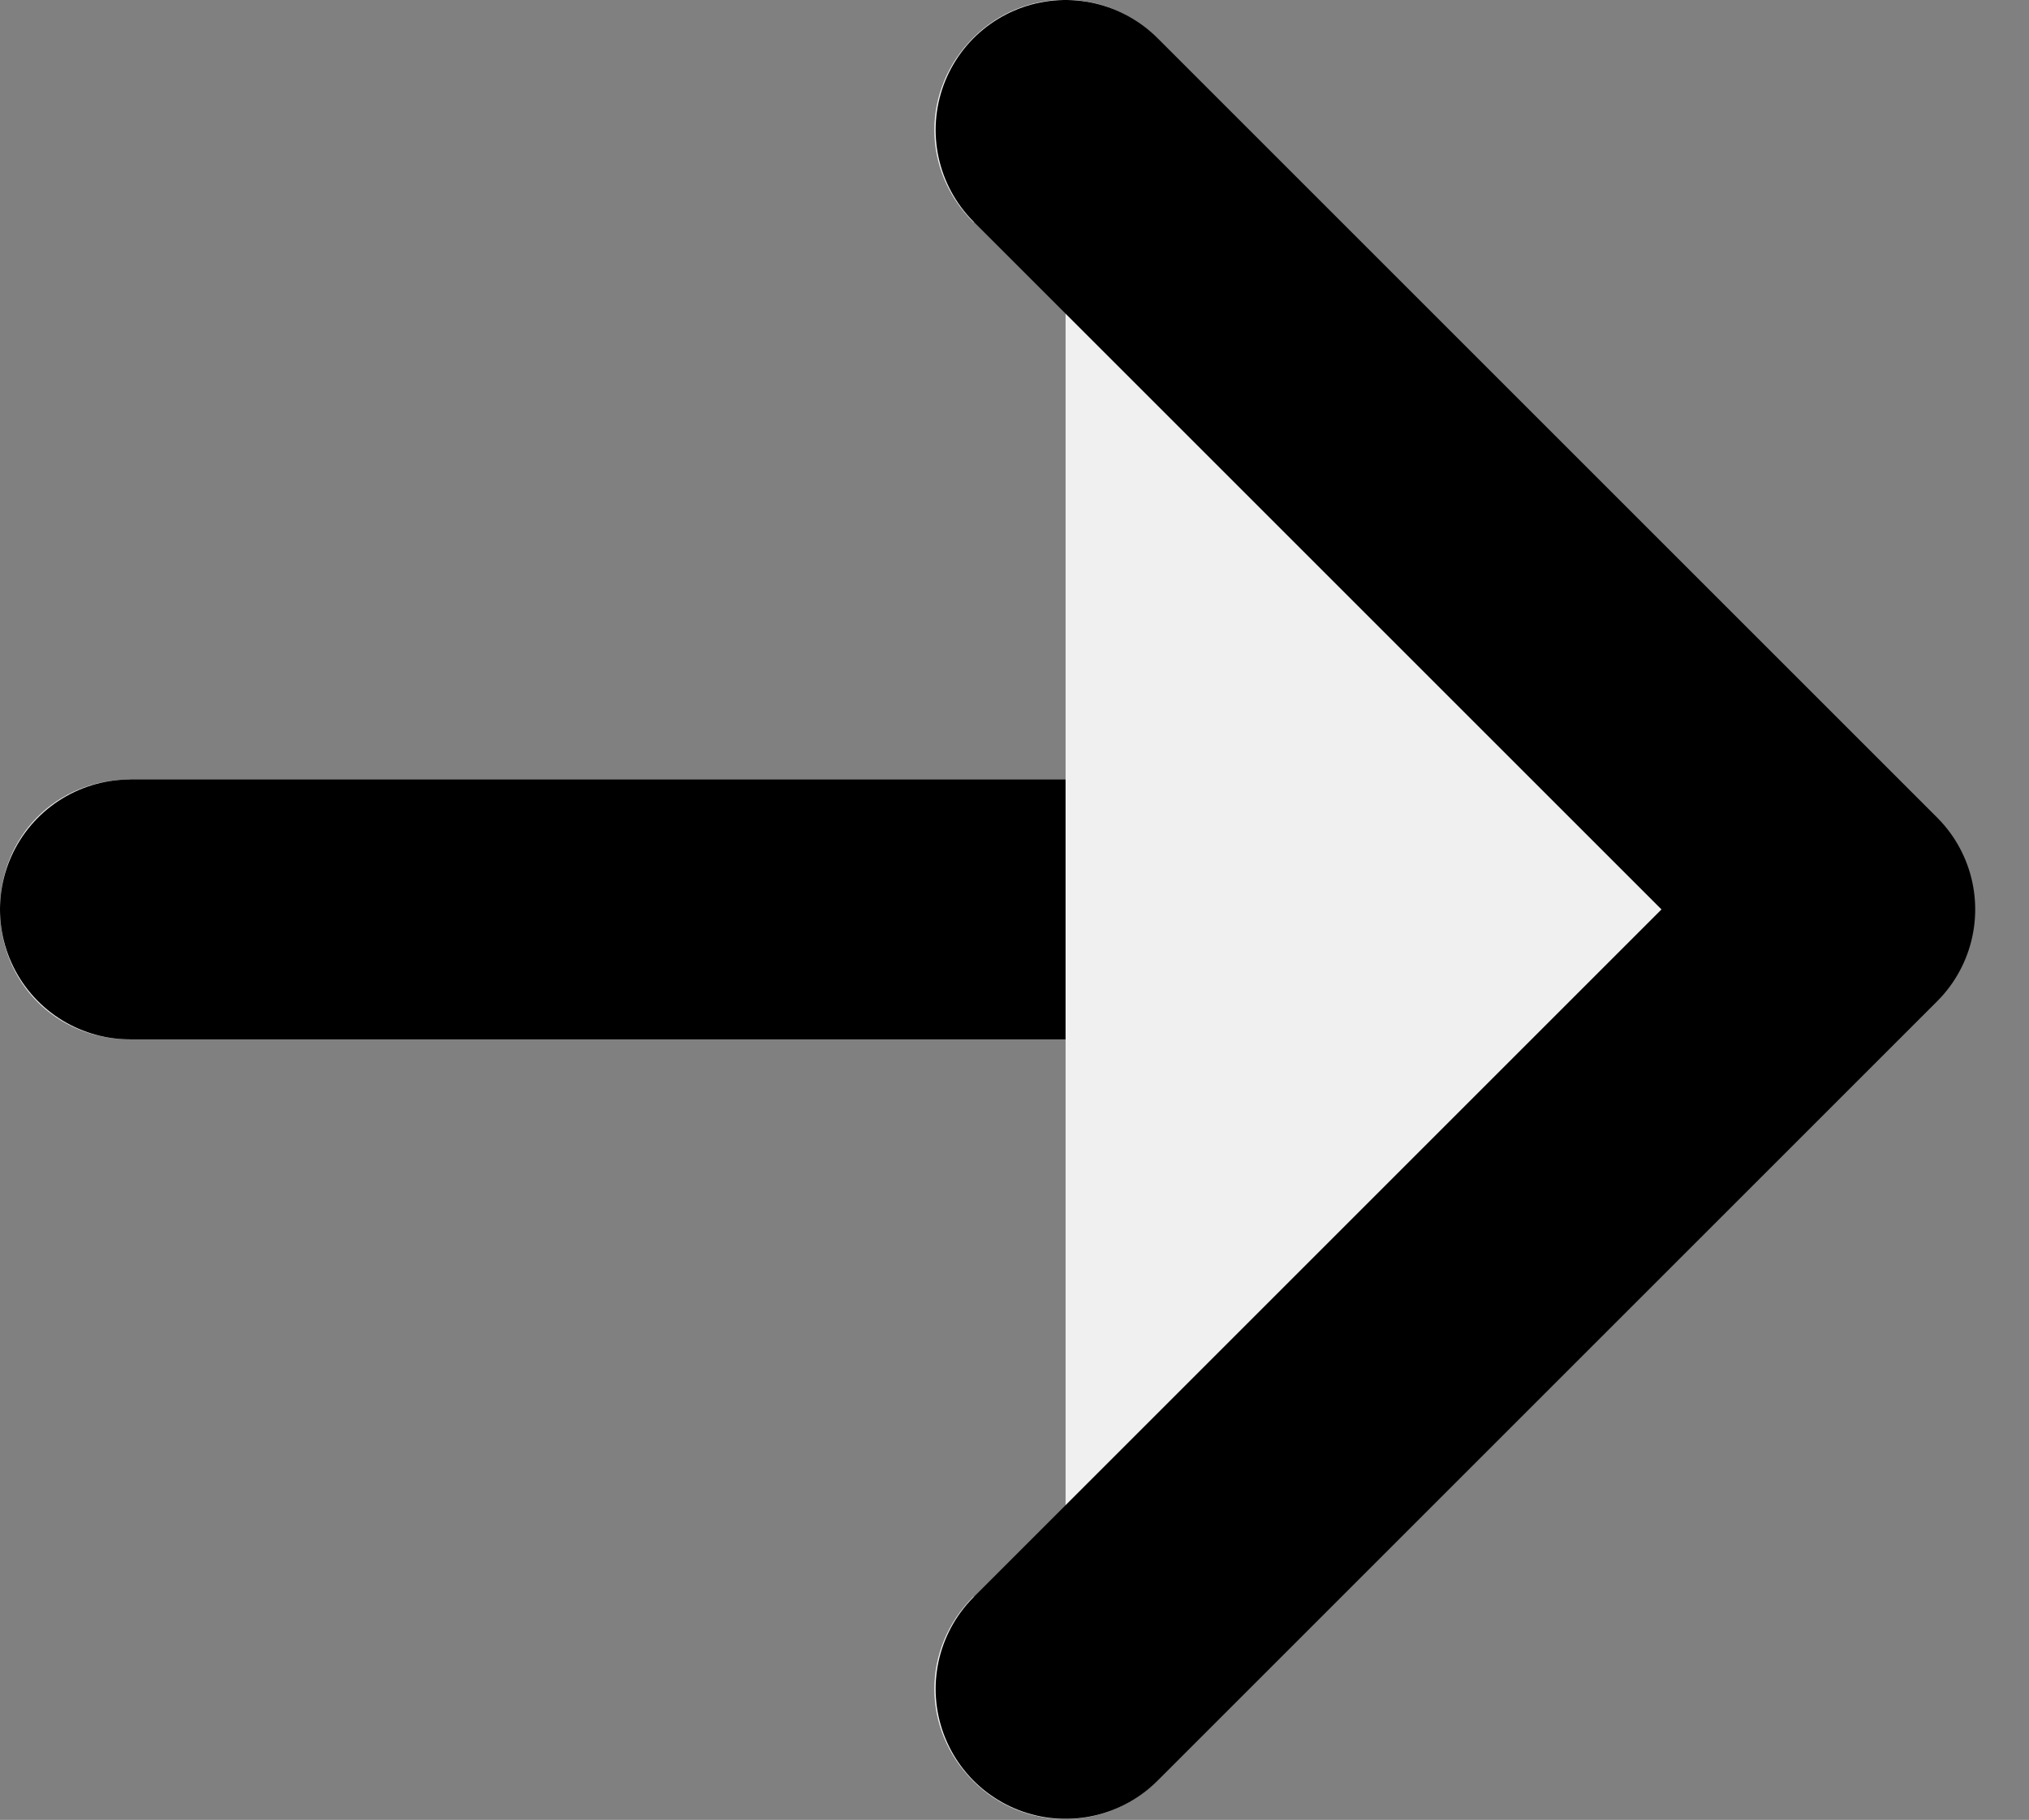
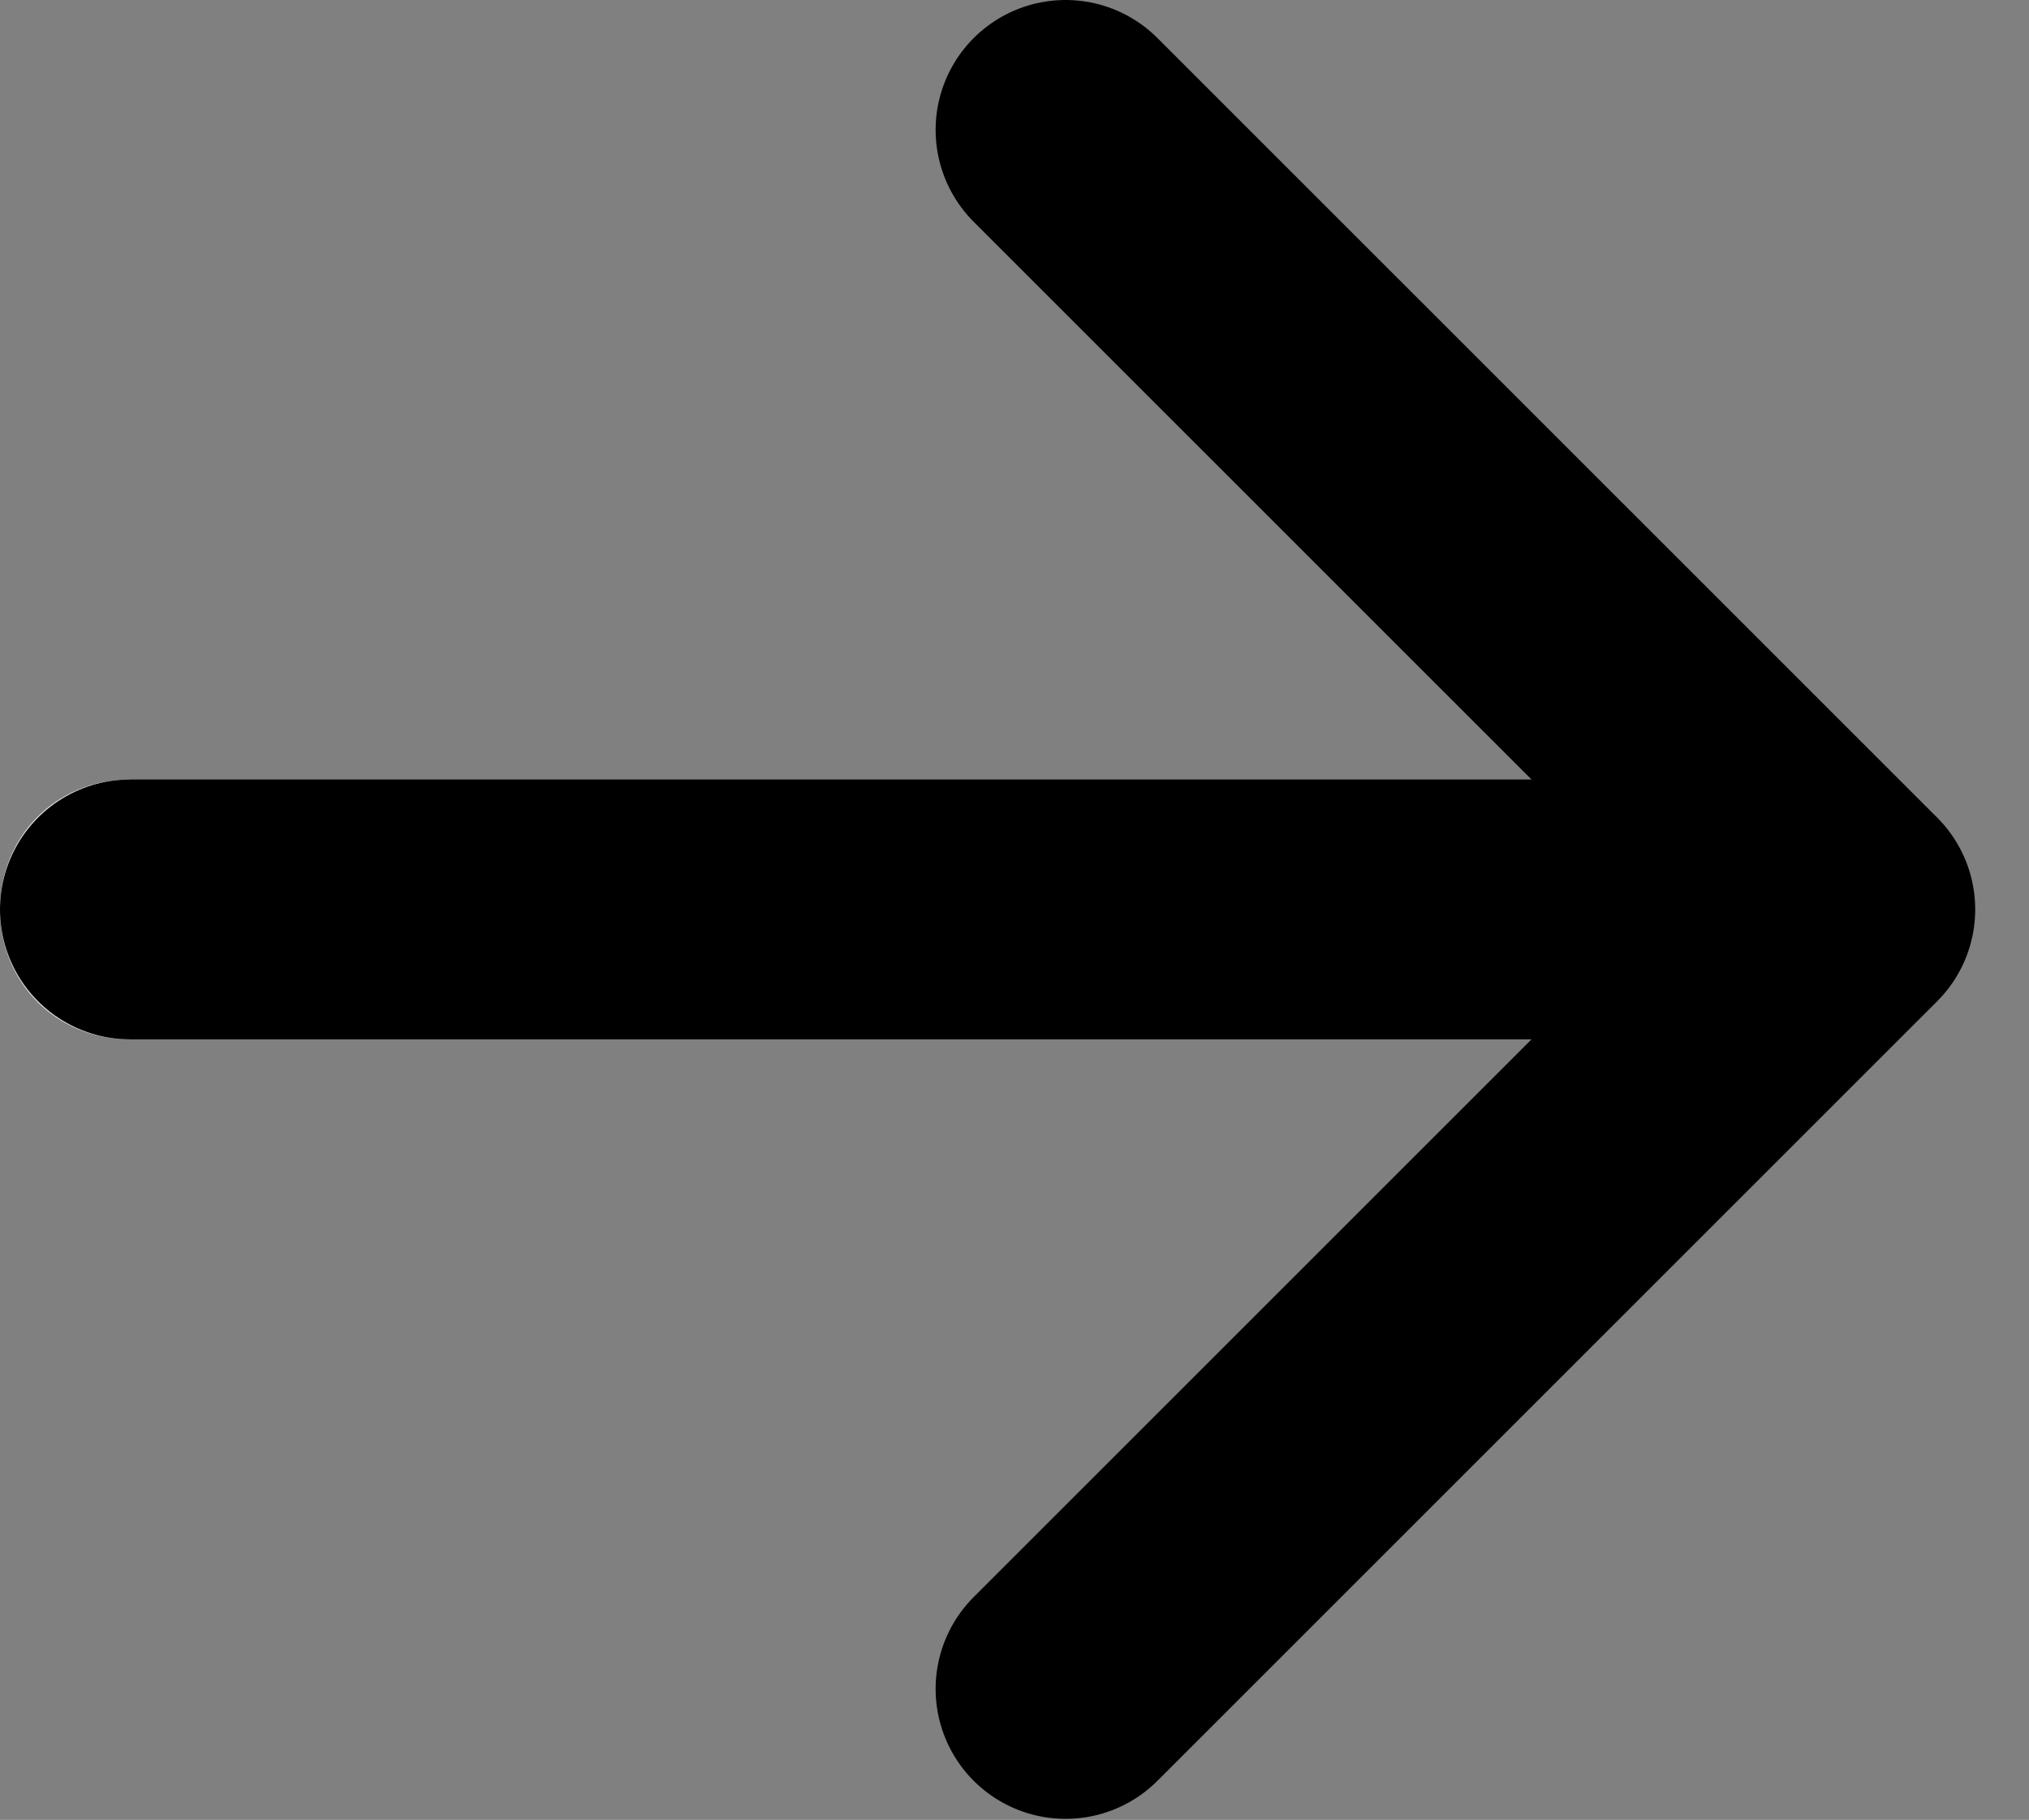
<svg xmlns="http://www.w3.org/2000/svg" width="15.614" height="14.008" viewBox="0 0 15.614 14.008" fill="none">
  <rect x="0" y="0" width="15.614" height="14.008" fill="#808080" stroke="none" />
  <desc>
			Created with Pixso.
	</desc>
  <defs />
  <path id="Vector" d="M1.02 7.98L1 8C0.43 8 0 7.56 0 7C0 6.44 0.43 6 1 6L1.02 6.02L1.02 7.98ZM12.98 6.02L13 6C13.56 6 14 6.44 14 7C14 7.56 13.56 8 13 8L12.98 7.98L12.98 6.02Z" fill="#F0F0F0" fill-opacity="1" fill-rule="nonzero" />
  <path id="Vector" d="M1 7L13 7" stroke="#000000" stroke-opacity="1" stroke-width="2" stroke-linejoin="round" stroke-linecap="round" />
-   <path id="Vector" d="M8.2 1L14.2 7L8.2 13L8.2 1ZM7.52 1.71L7.49 1.71C7.09 1.31 7.09 0.69 7.49 0.29C7.88 -0.1 8.51 -0.1 8.9 0.29L8.9 0.32L7.52 1.71ZM8.9 13.68L8.9 13.71C8.51 14.1 7.88 14.1 7.49 13.71C7.09 13.31 7.09 12.69 7.49 12.29L7.52 12.29L8.9 13.68Z" fill="#F0F0F0" fill-opacity="1" fill-rule="nonzero" />
  <path id="Vector" d="M8.2 1L14.2 7L8.2 13" stroke="#000000" stroke-opacity="1" stroke-width="2" stroke-linejoin="round" stroke-linecap="round" />
</svg>